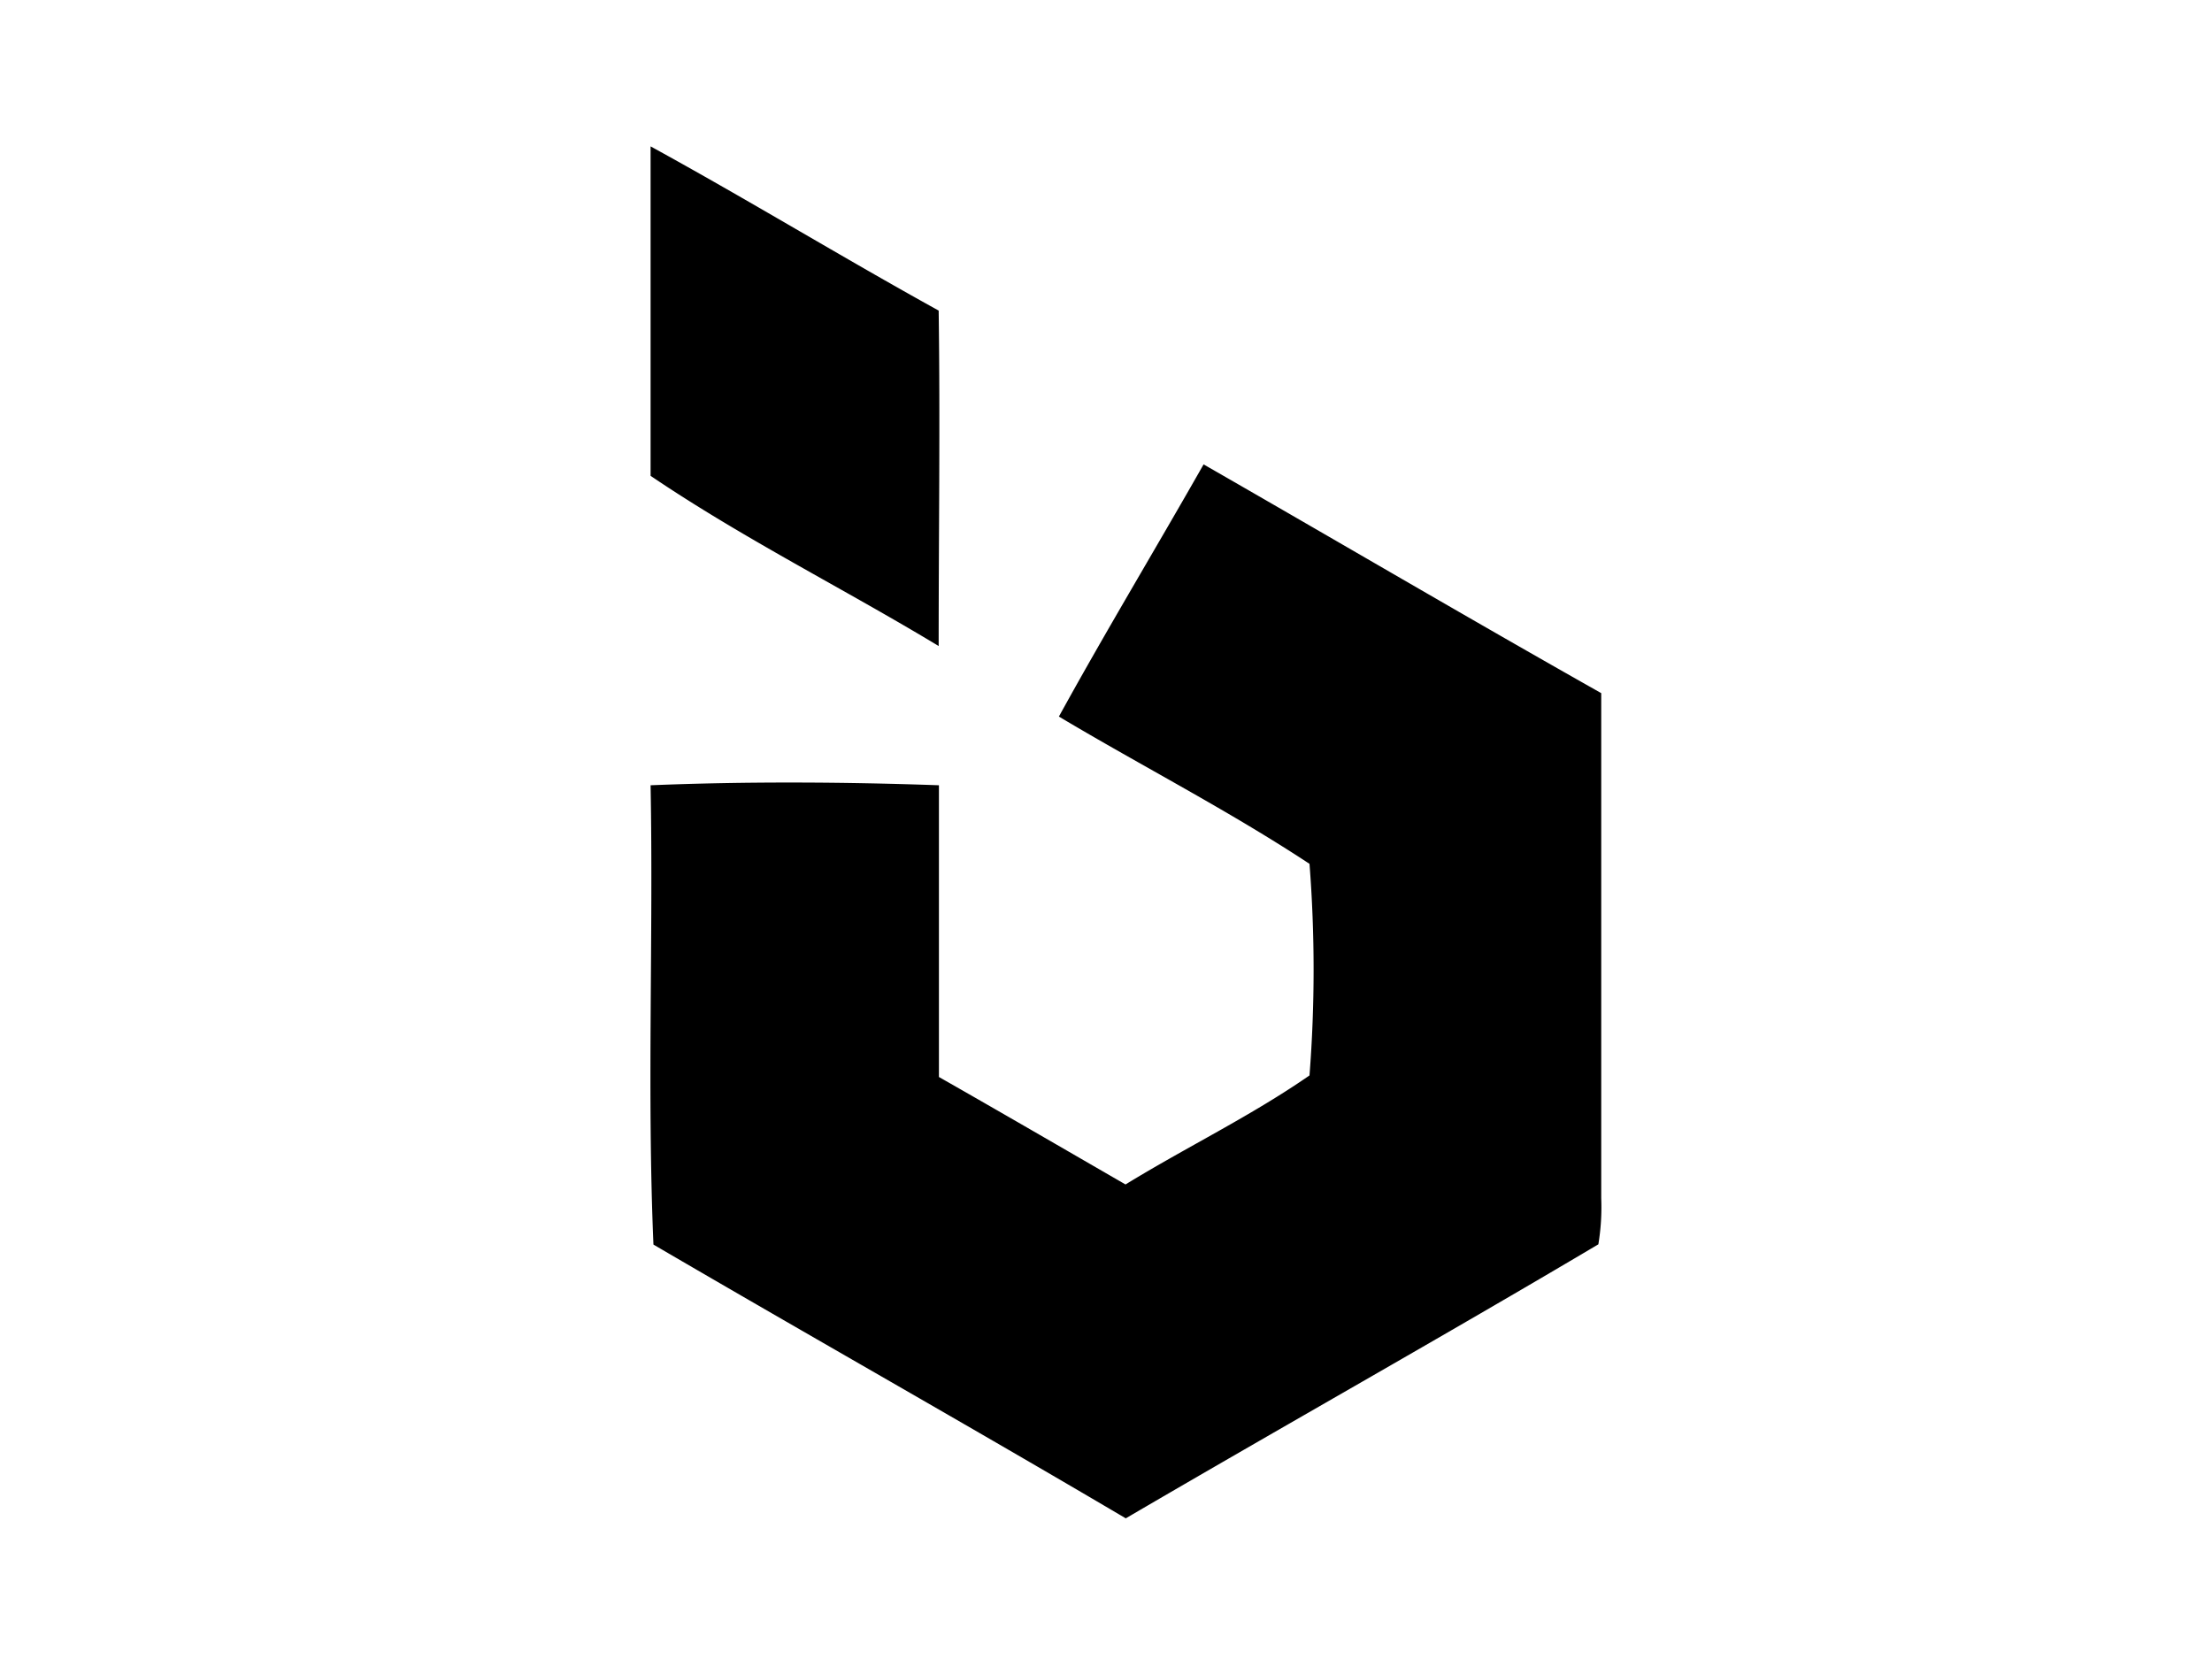
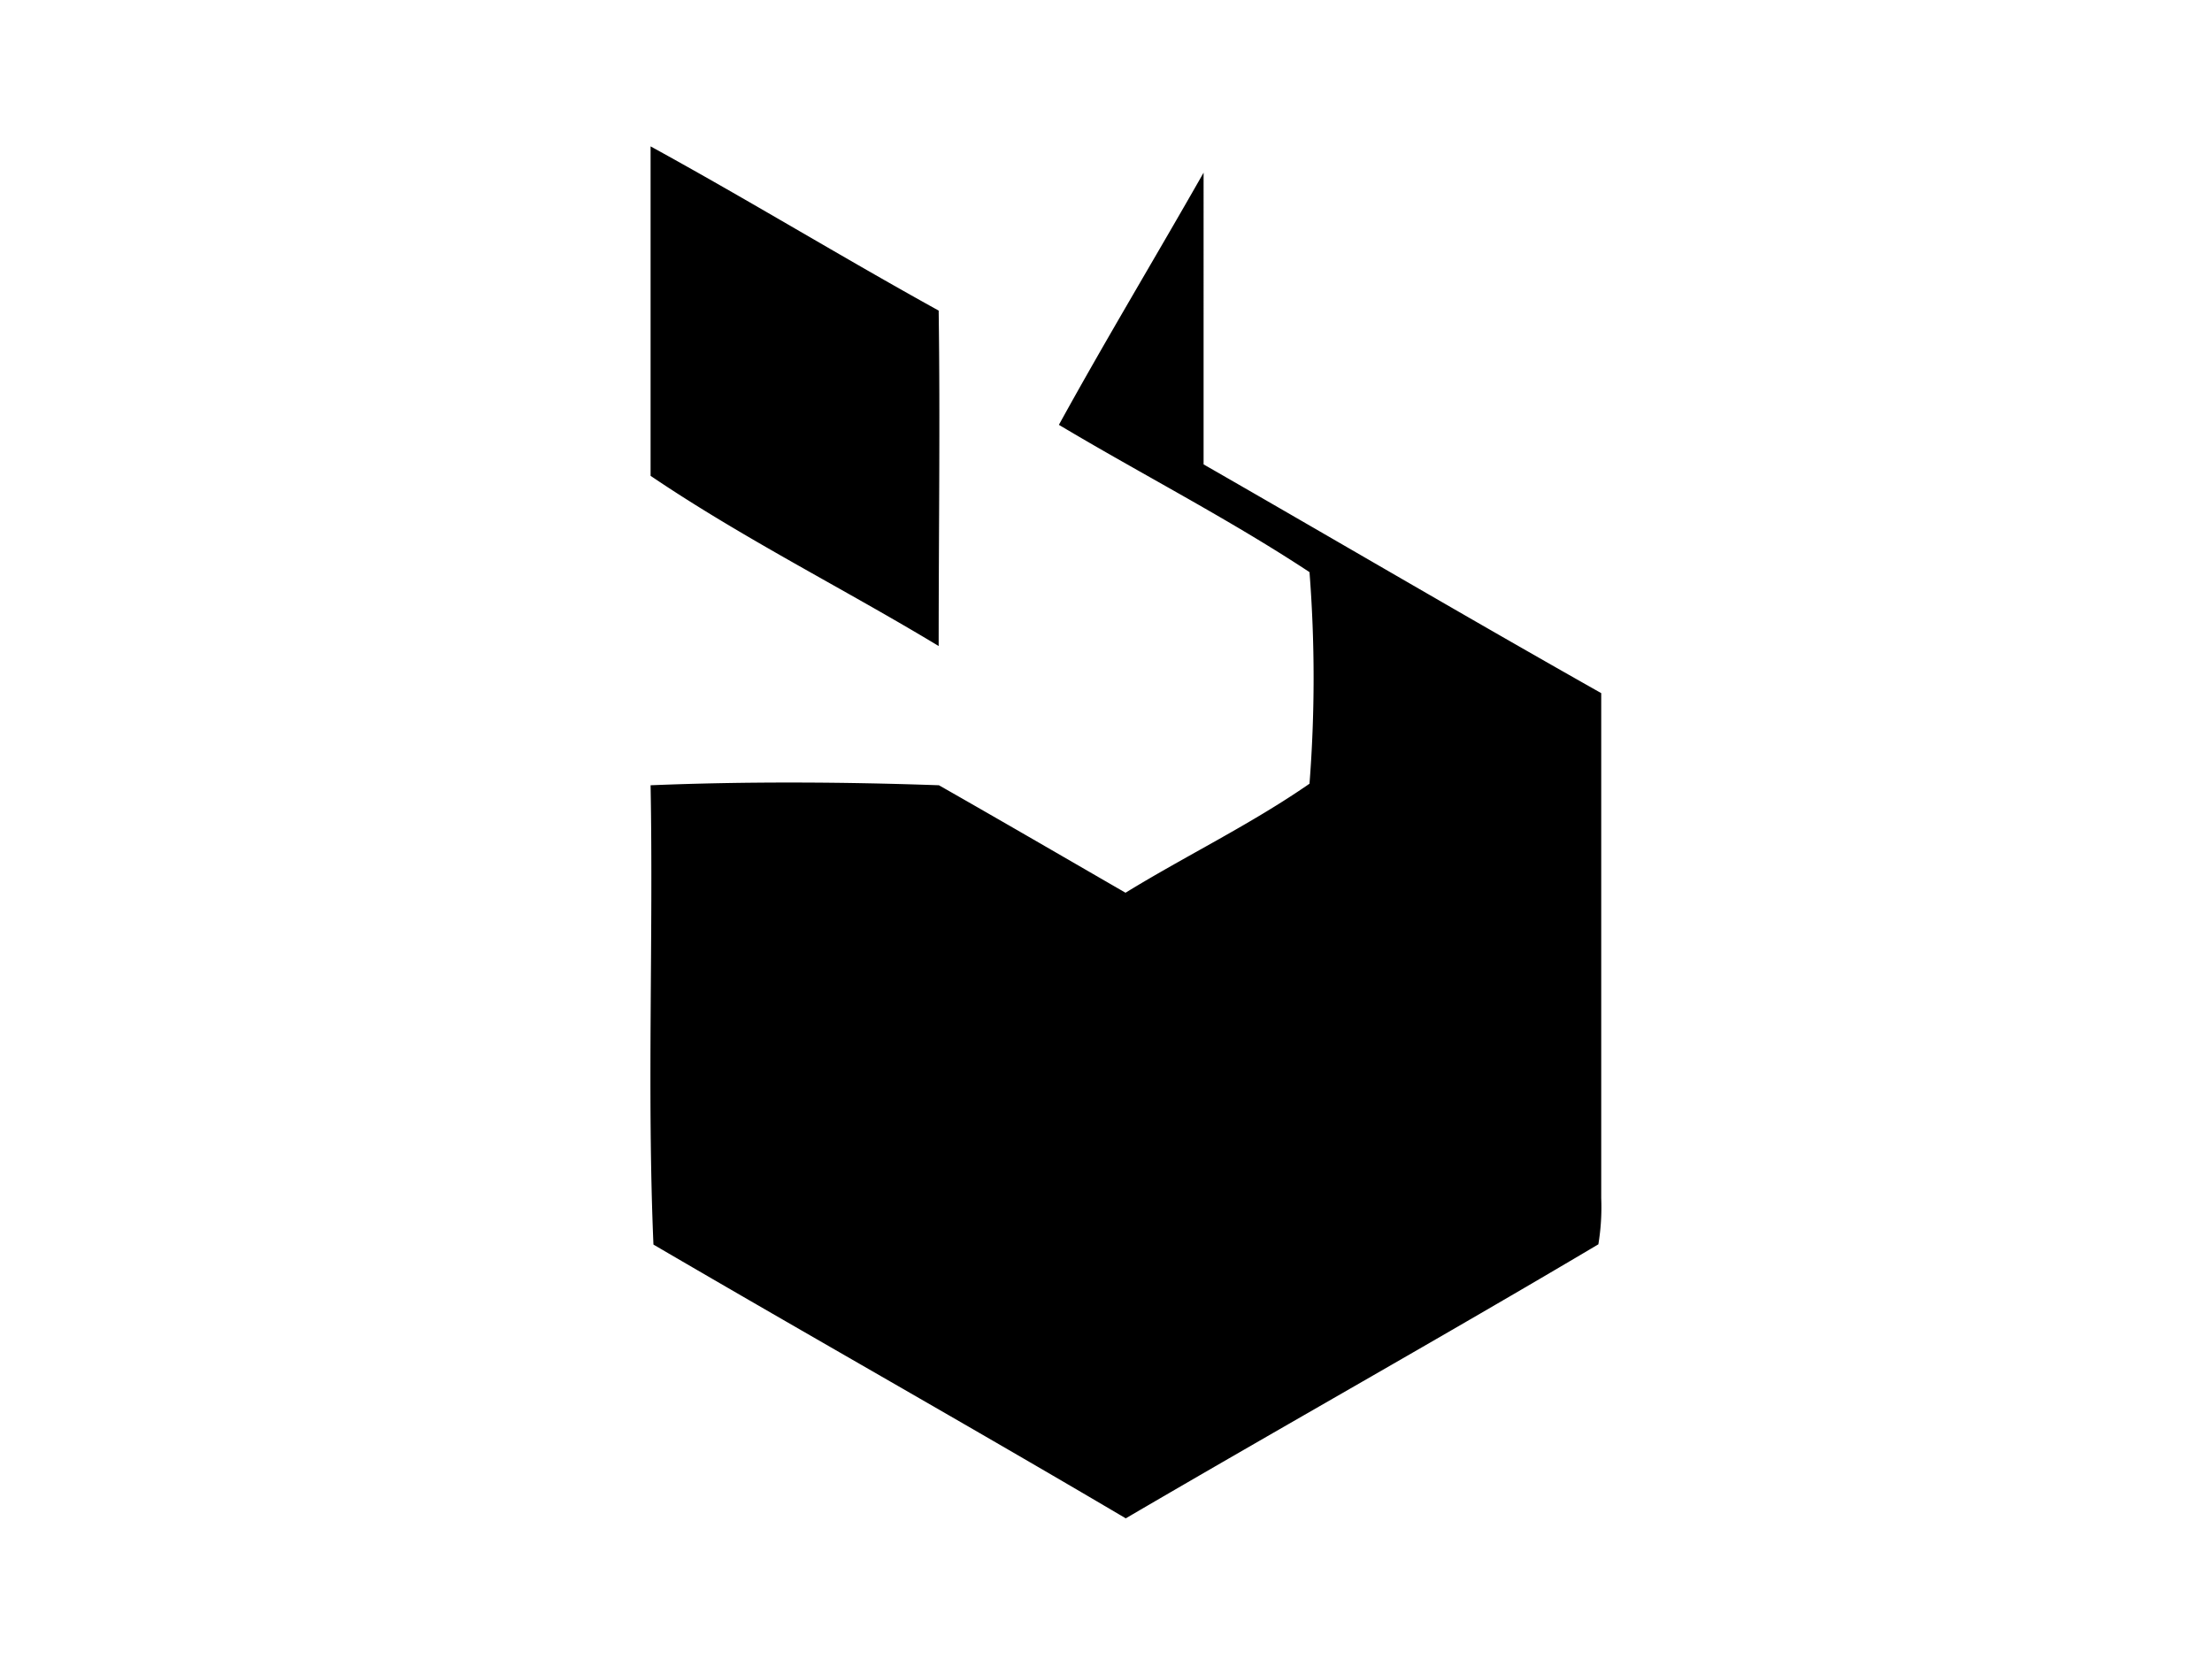
<svg xmlns="http://www.w3.org/2000/svg" version="1.0" width="2400" height="1800" viewBox="0 0 340 250">
  <defs>
    <linearGradient id="new-gradient" x1="0%" y1="0%" x2="0%" y2="100%">
      <stop offset="0%" stop-color="rgba(0,0,0,1)" />
      <stop offset="100%" stop-color="rgba(0,0,0,1)" />
    </linearGradient>
  </defs>
  <g transform="scale(4) translate(25,5)">
    <g class="imagesvg isNoFont" transform="translate(0, 0)">
      <svg x="0" y="0" width="60" height="86.56">
-         <path d="M0 0c3.74 2.05 7.36 4.26 11.07 6.31.06 4.3 0 8.59 0 12.89C7.43 17 3.56 15.07 0 12.66V0z           M21.25 12.22c5.09 2.92 10.16 5.9 15.28 8.79v19.41a8.73 8.73 0 0 1-.11 1.77c-6 3.56-12.13 7-18.16 10.53           -6-3.54-12.13-7-18.15-10.52-.25-5.87 0-11.78-.11-17.65 3.69-.15 7.39-.13 11.08 0v11.21c2.39 1.36 4.78 2.75 7.17 4.13           2.33-1.43 4.82-2.63 7.07-4.19a52.54 52.54 0 0 0 0-8.13c-3.11-2.05-6.43-3.75-9.63-5.66 1.81-3.29 3.73-6.47 5.56-9.69z" fill="url(#new-gradient)" />
+         <path d="M0 0c3.74 2.05 7.36 4.26 11.07 6.31.06 4.3 0 8.59 0 12.89C7.43 17 3.56 15.07 0 12.66V0z           M21.25 12.22c5.09 2.92 10.16 5.9 15.28 8.79v19.41a8.73 8.73 0 0 1-.11 1.77c-6 3.56-12.13 7-18.16 10.53           -6-3.54-12.13-7-18.15-10.52-.25-5.87 0-11.78-.11-17.65 3.69-.15 7.39-.13 11.08 0c2.39 1.36 4.78 2.75 7.17 4.13           2.33-1.43 4.82-2.63 7.07-4.19a52.54 52.54 0 0 0 0-8.13c-3.11-2.05-6.43-3.75-9.63-5.66 1.81-3.29 3.73-6.47 5.56-9.69z" fill="url(#new-gradient)" />
      </svg>
    </g>
  </g>
</svg>